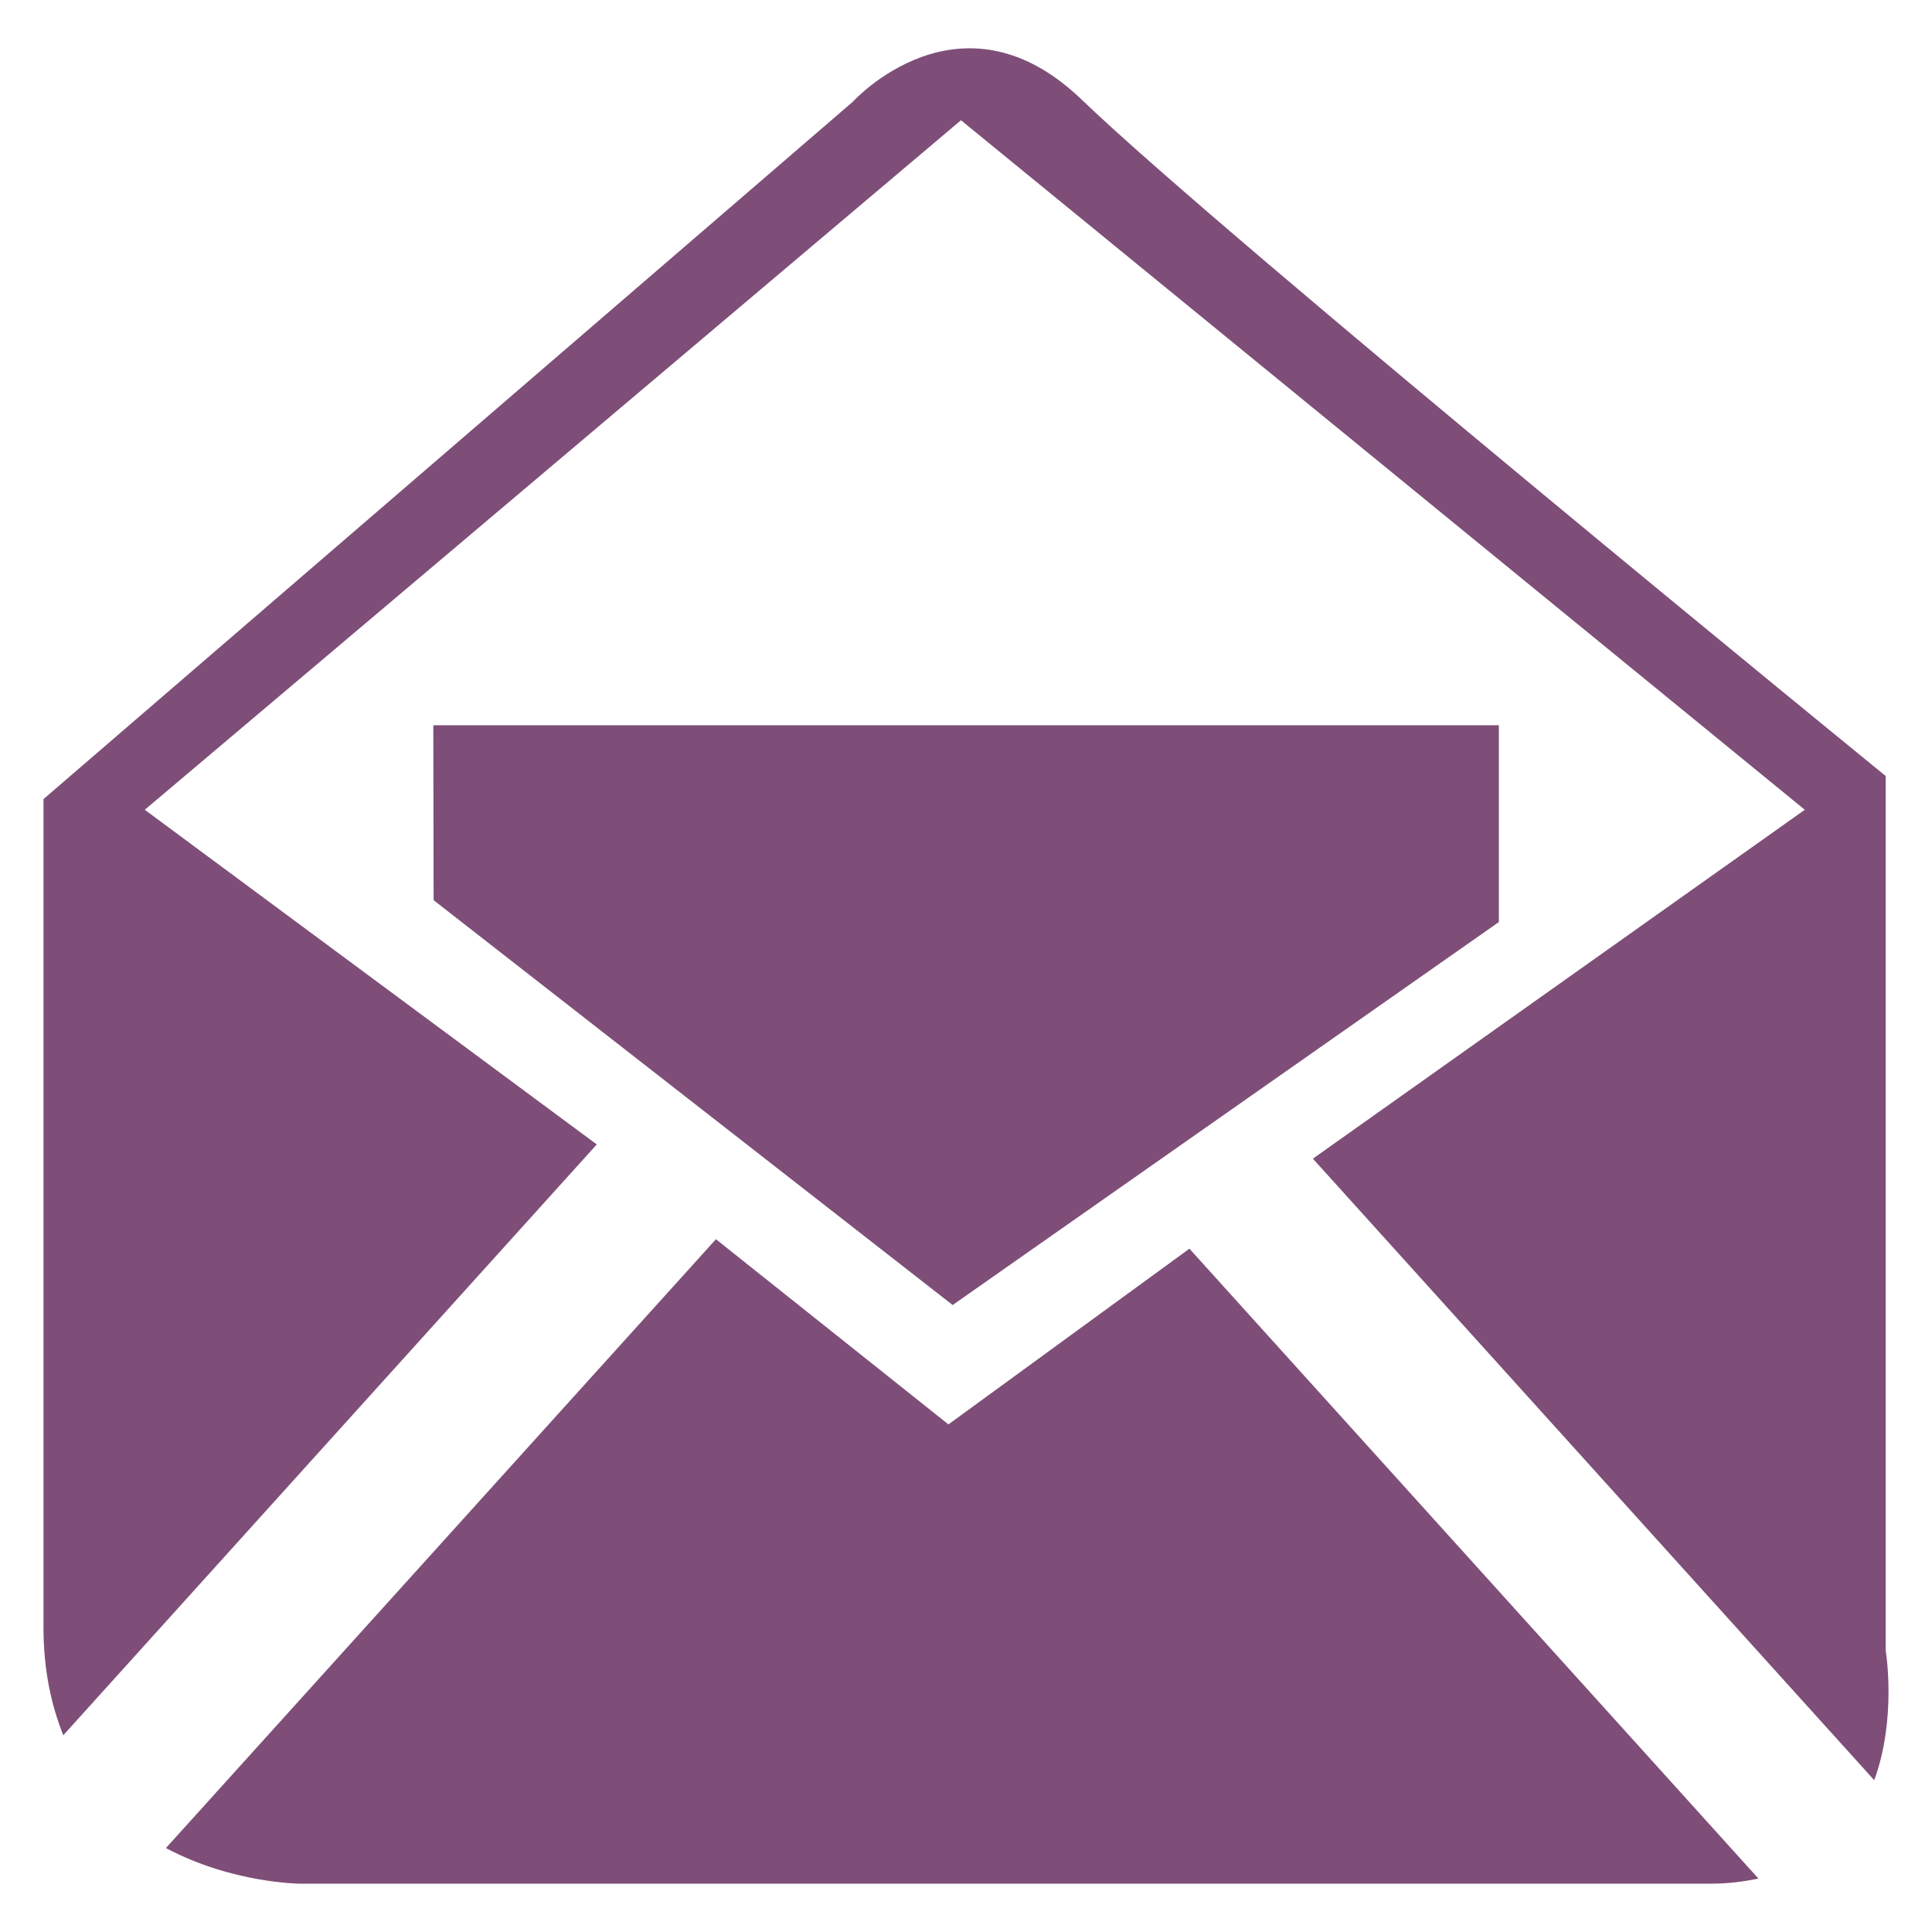
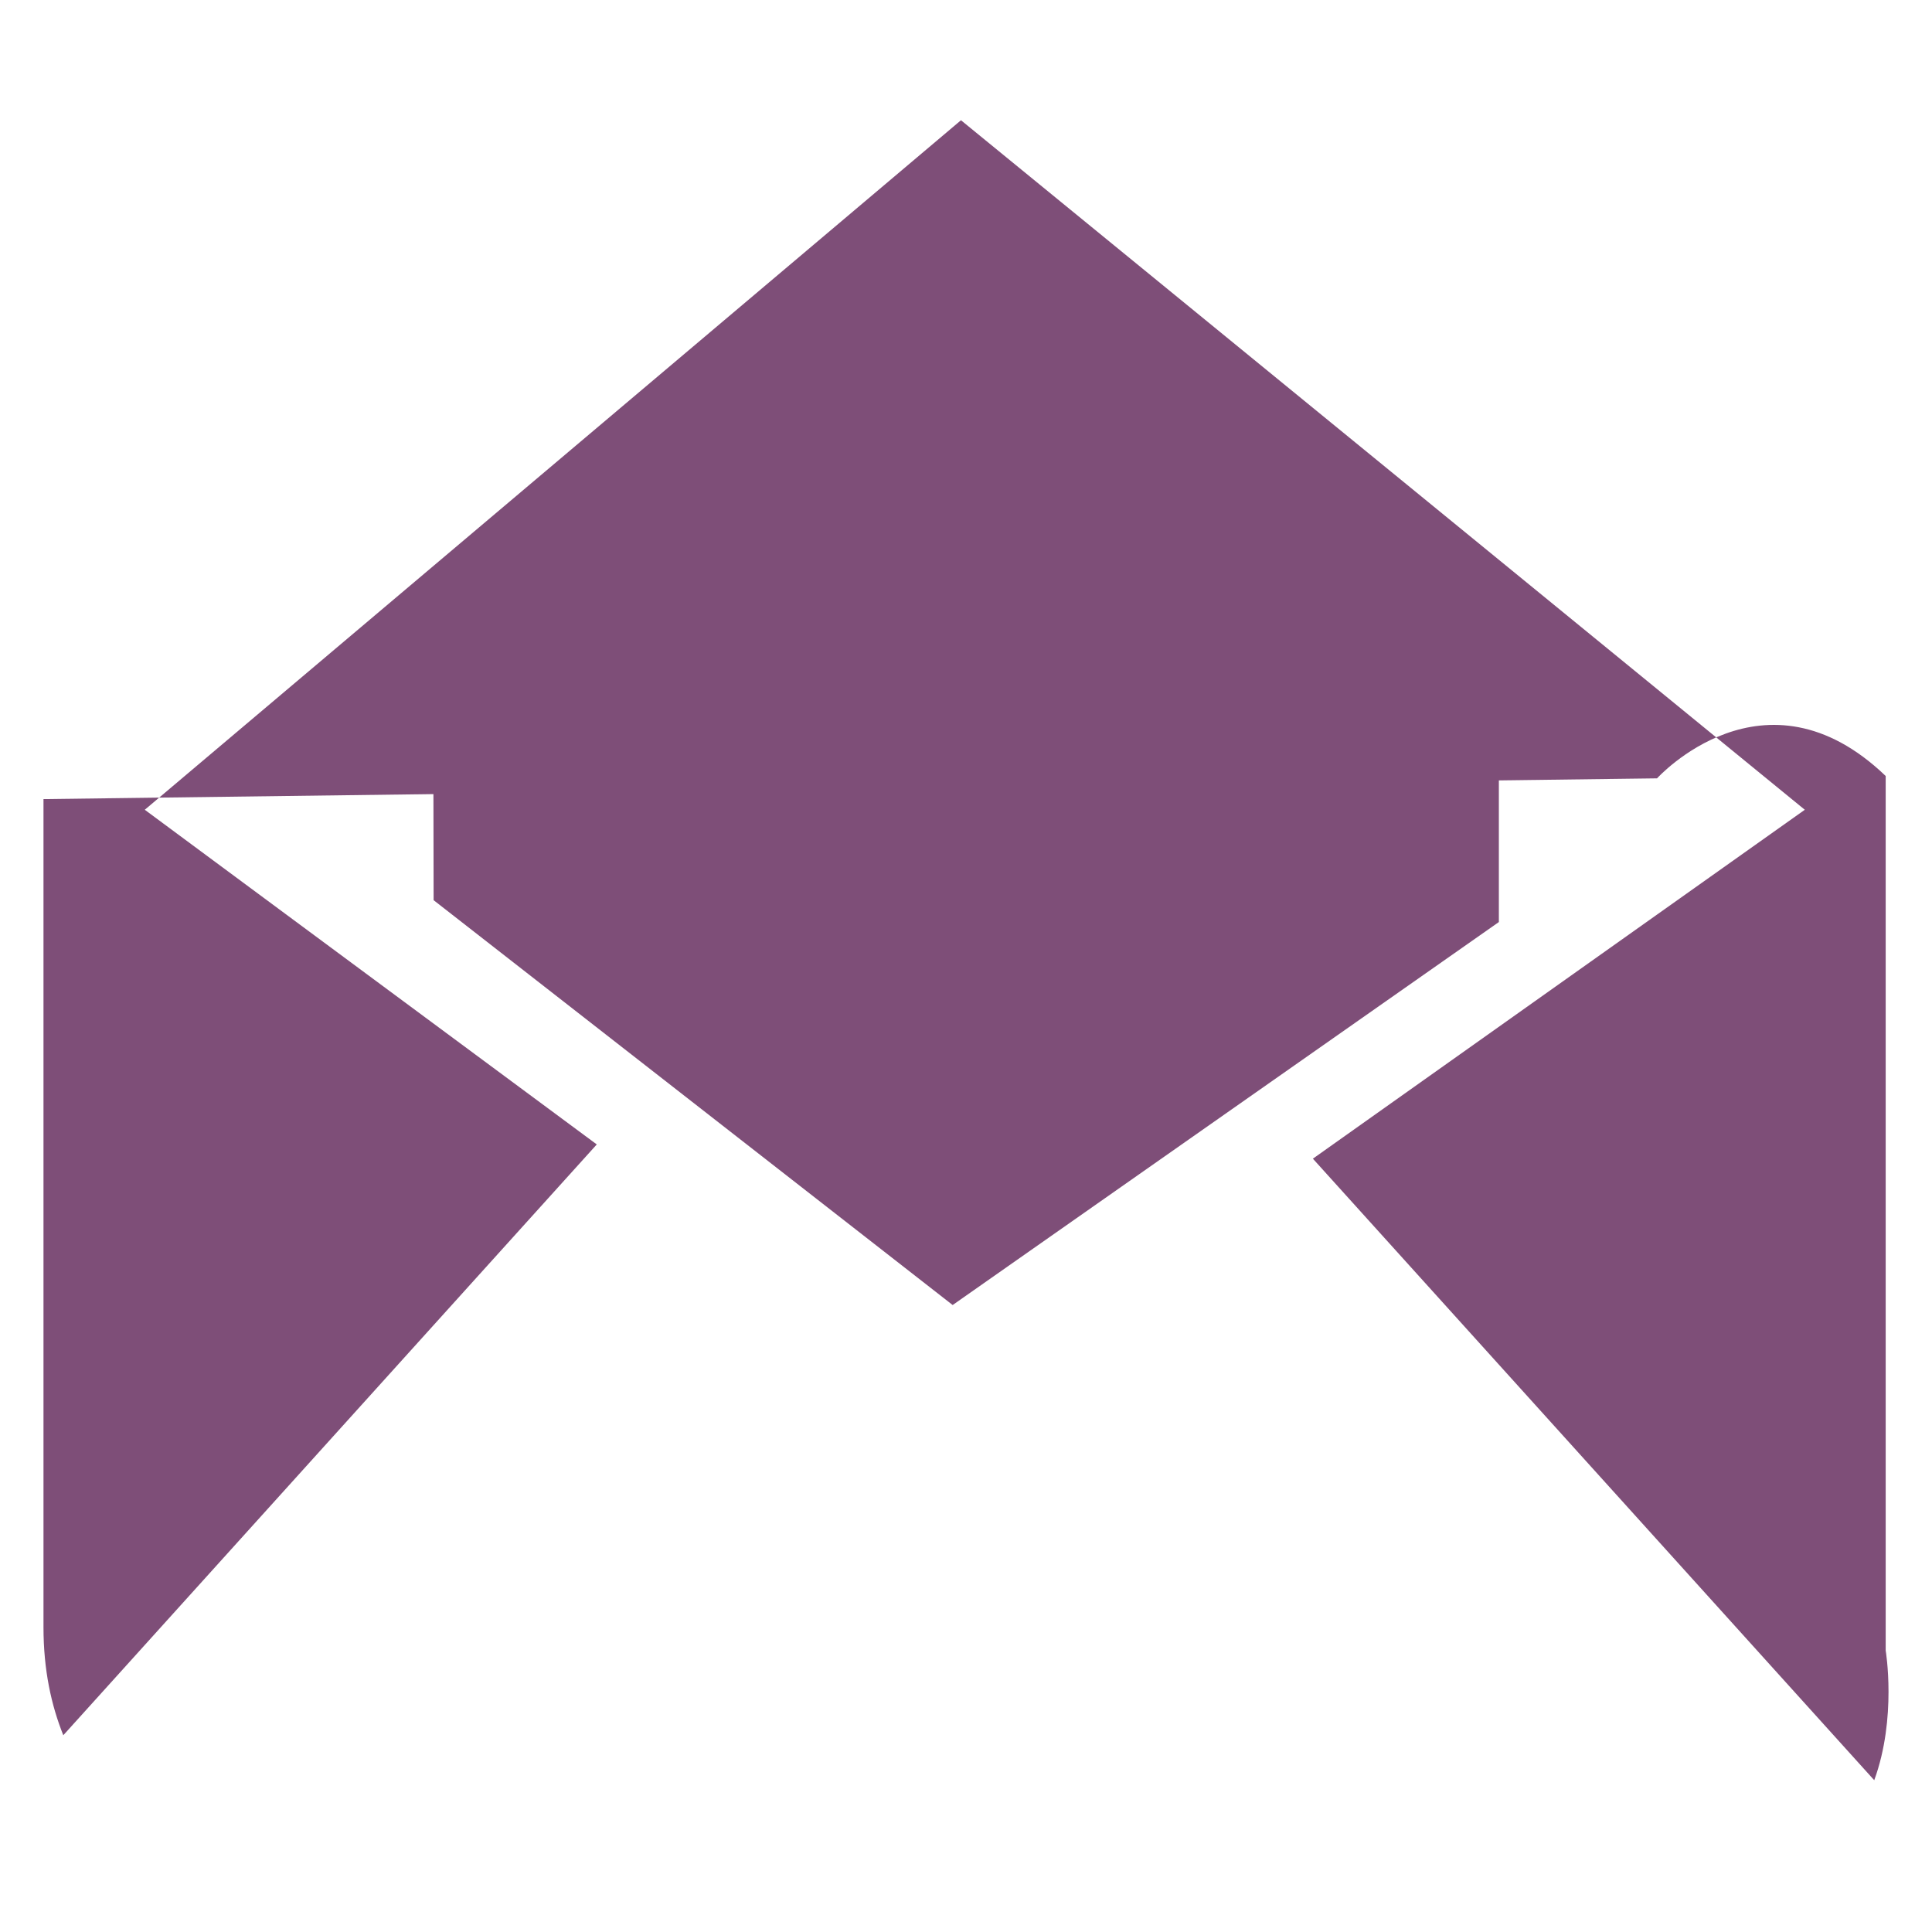
<svg xmlns="http://www.w3.org/2000/svg" version="1.1" id="Layer_1" x="0px" y="0px" width="113.386px" height="113.386px" viewBox="0 0 113.386 113.386" enable-background="new 0 0 113.386 113.386" xml:space="preserve">
  <g>
-     <path fill="#7E4E78" d="M110.668,96.864V45.542c0,0-38.804-31.622-47.199-39.708c-7.116-6.828-13.419,0.138-13.419,0.138   L2.552,46.898c0,0,0,33.539,0,48.596c0,2.528,0.46,4.589,1.163,6.345l31.309-34.674L8.497,47.524L56.398,7.057l49.523,40.467   L77.051,68.001l32.945,36.477C111.334,100.823,110.668,96.864,110.668,96.864z" />
-     <path fill="#7E4E78" d="M55.662,83.596L42.017,72.728L9.738,108.459c3.885,2.074,7.881,2.092,7.881,2.092s69.111,0,82.788,0   c1.039,0,1.949-0.128,2.795-0.299L69.805,73.283L55.662,83.596z" />
+     <path fill="#7E4E78" d="M110.668,96.864V45.542c-7.116-6.828-13.419,0.138-13.419,0.138   L2.552,46.898c0,0,0,33.539,0,48.596c0,2.528,0.46,4.589,1.163,6.345l31.309-34.674L8.497,47.524L56.398,7.057l49.523,40.467   L77.051,68.001l32.945,36.477C111.334,100.823,110.668,96.864,110.668,96.864z" />
    <polygon fill="#7E4E78" points="87.966,54.113 87.966,42.563 25.43,42.563 25.448,52.83 55.91,76.59  " />
  </g>
</svg>